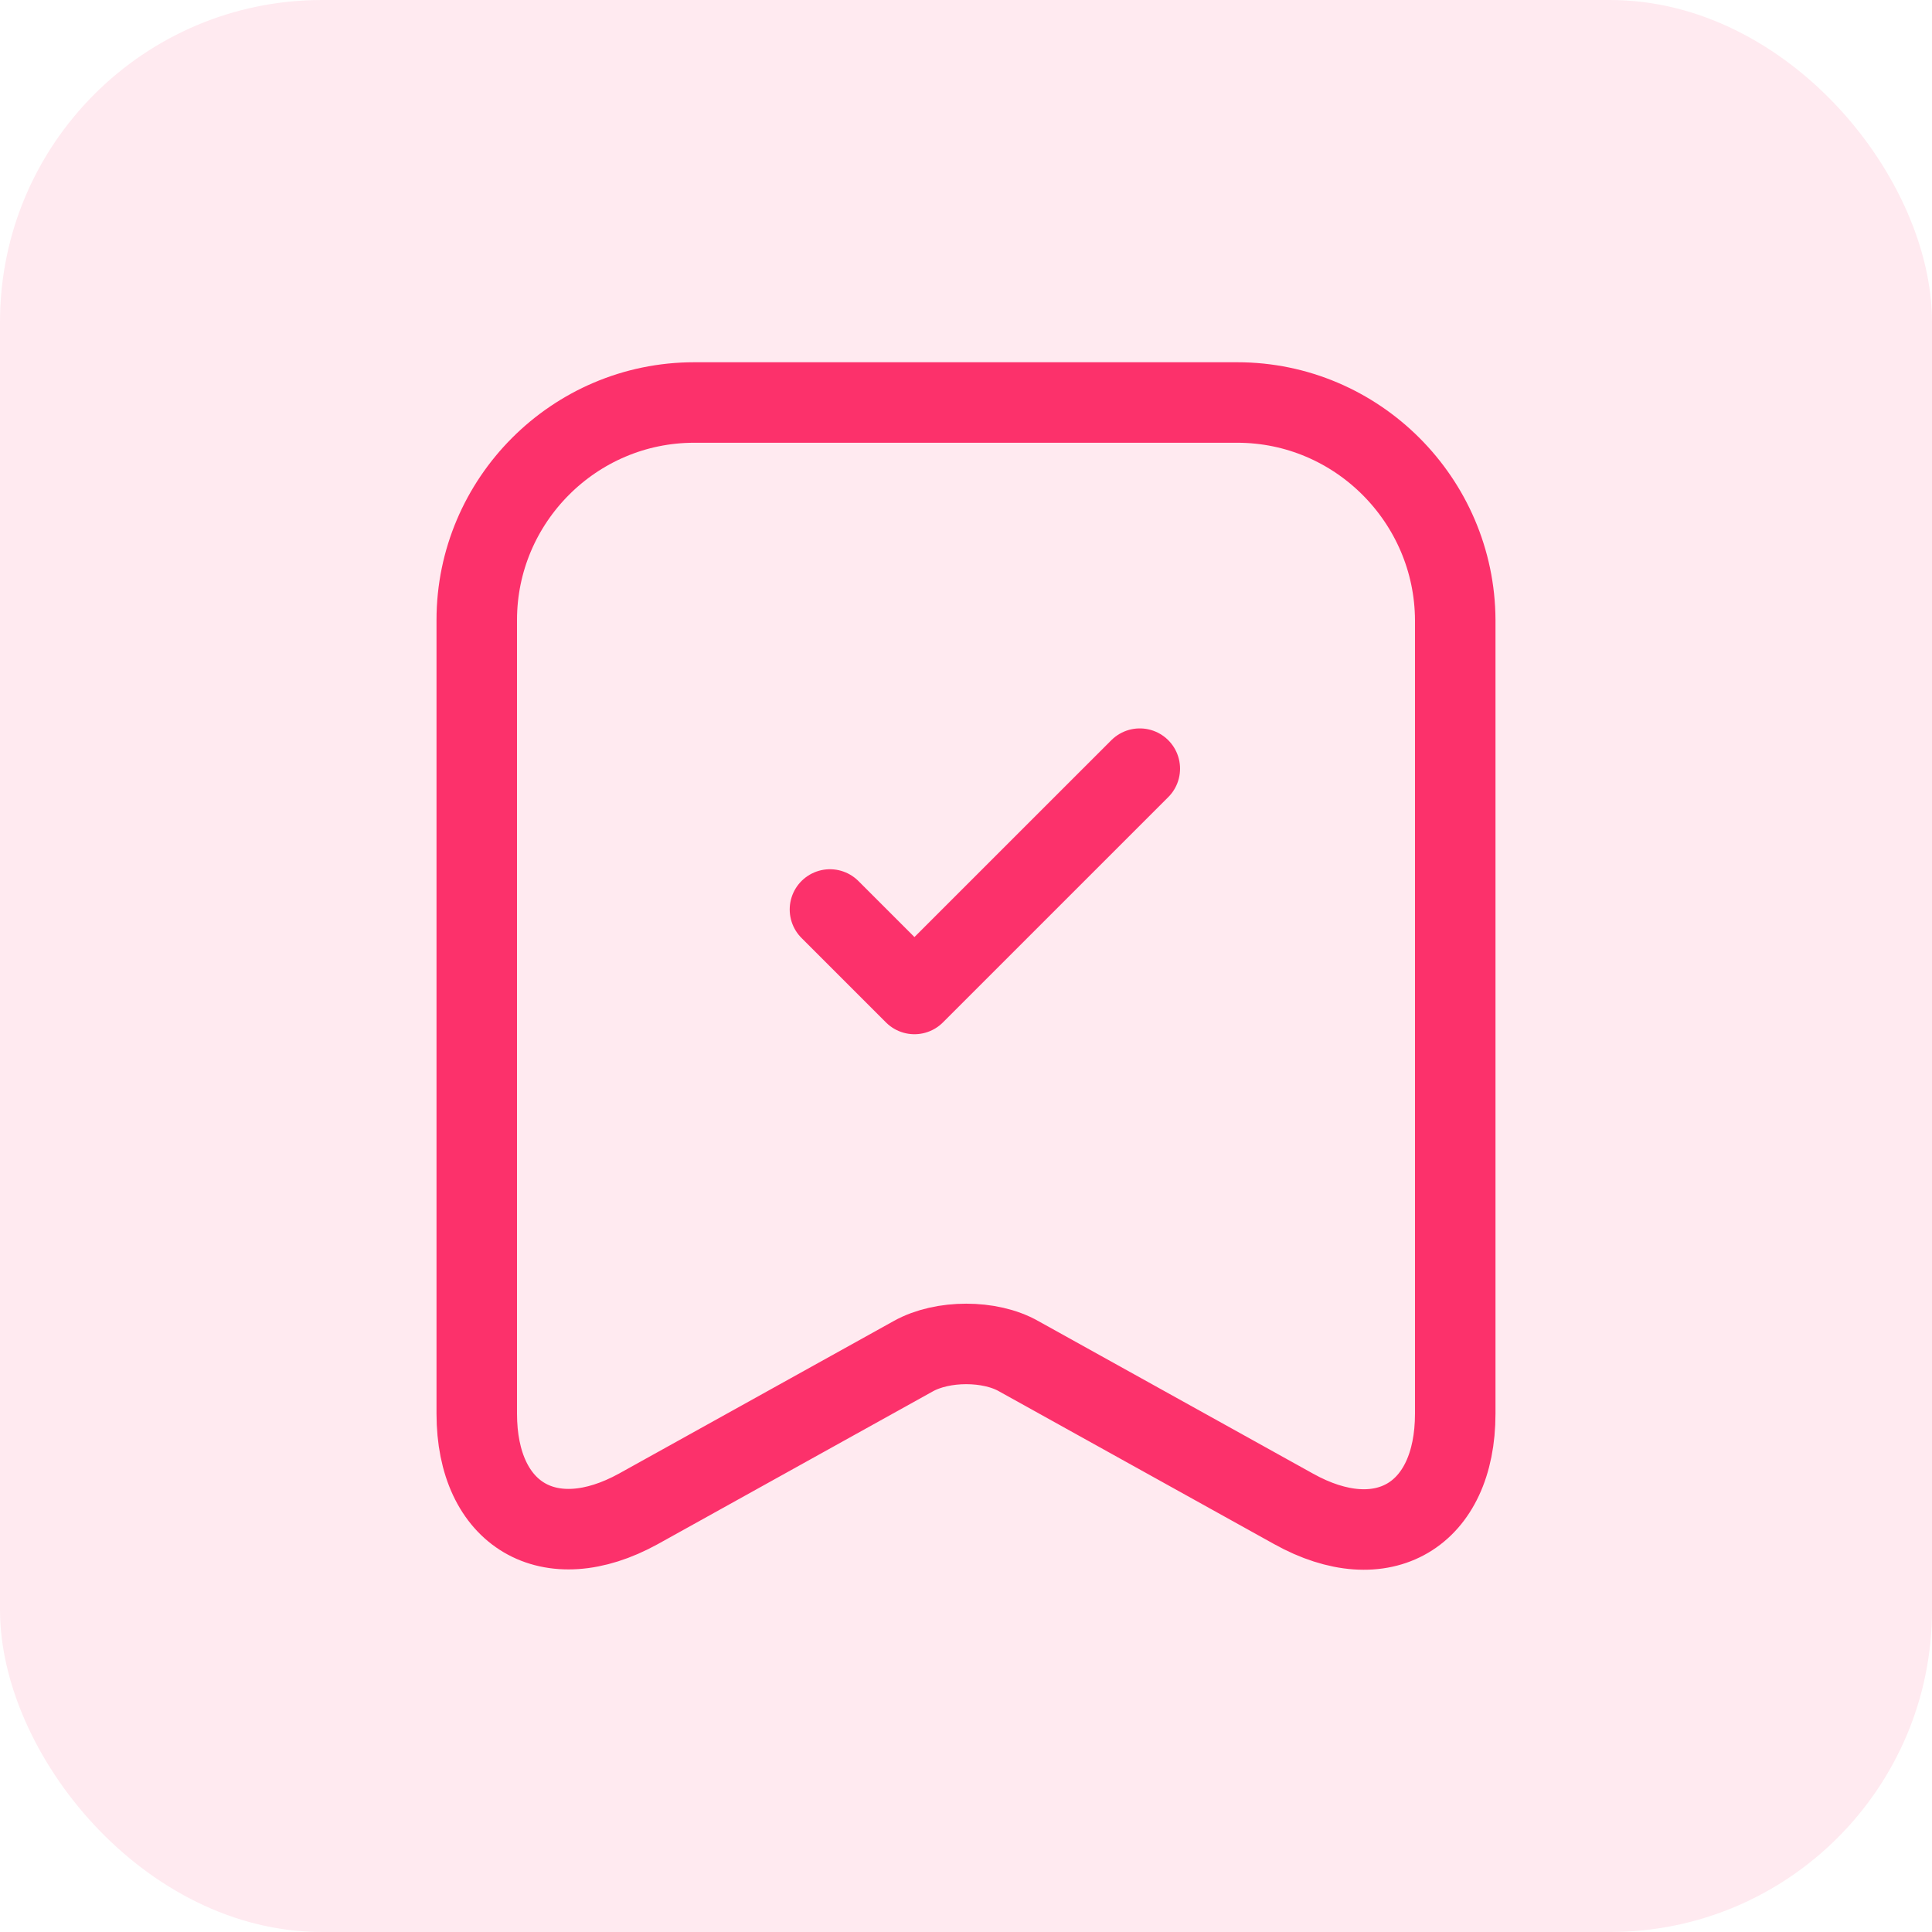
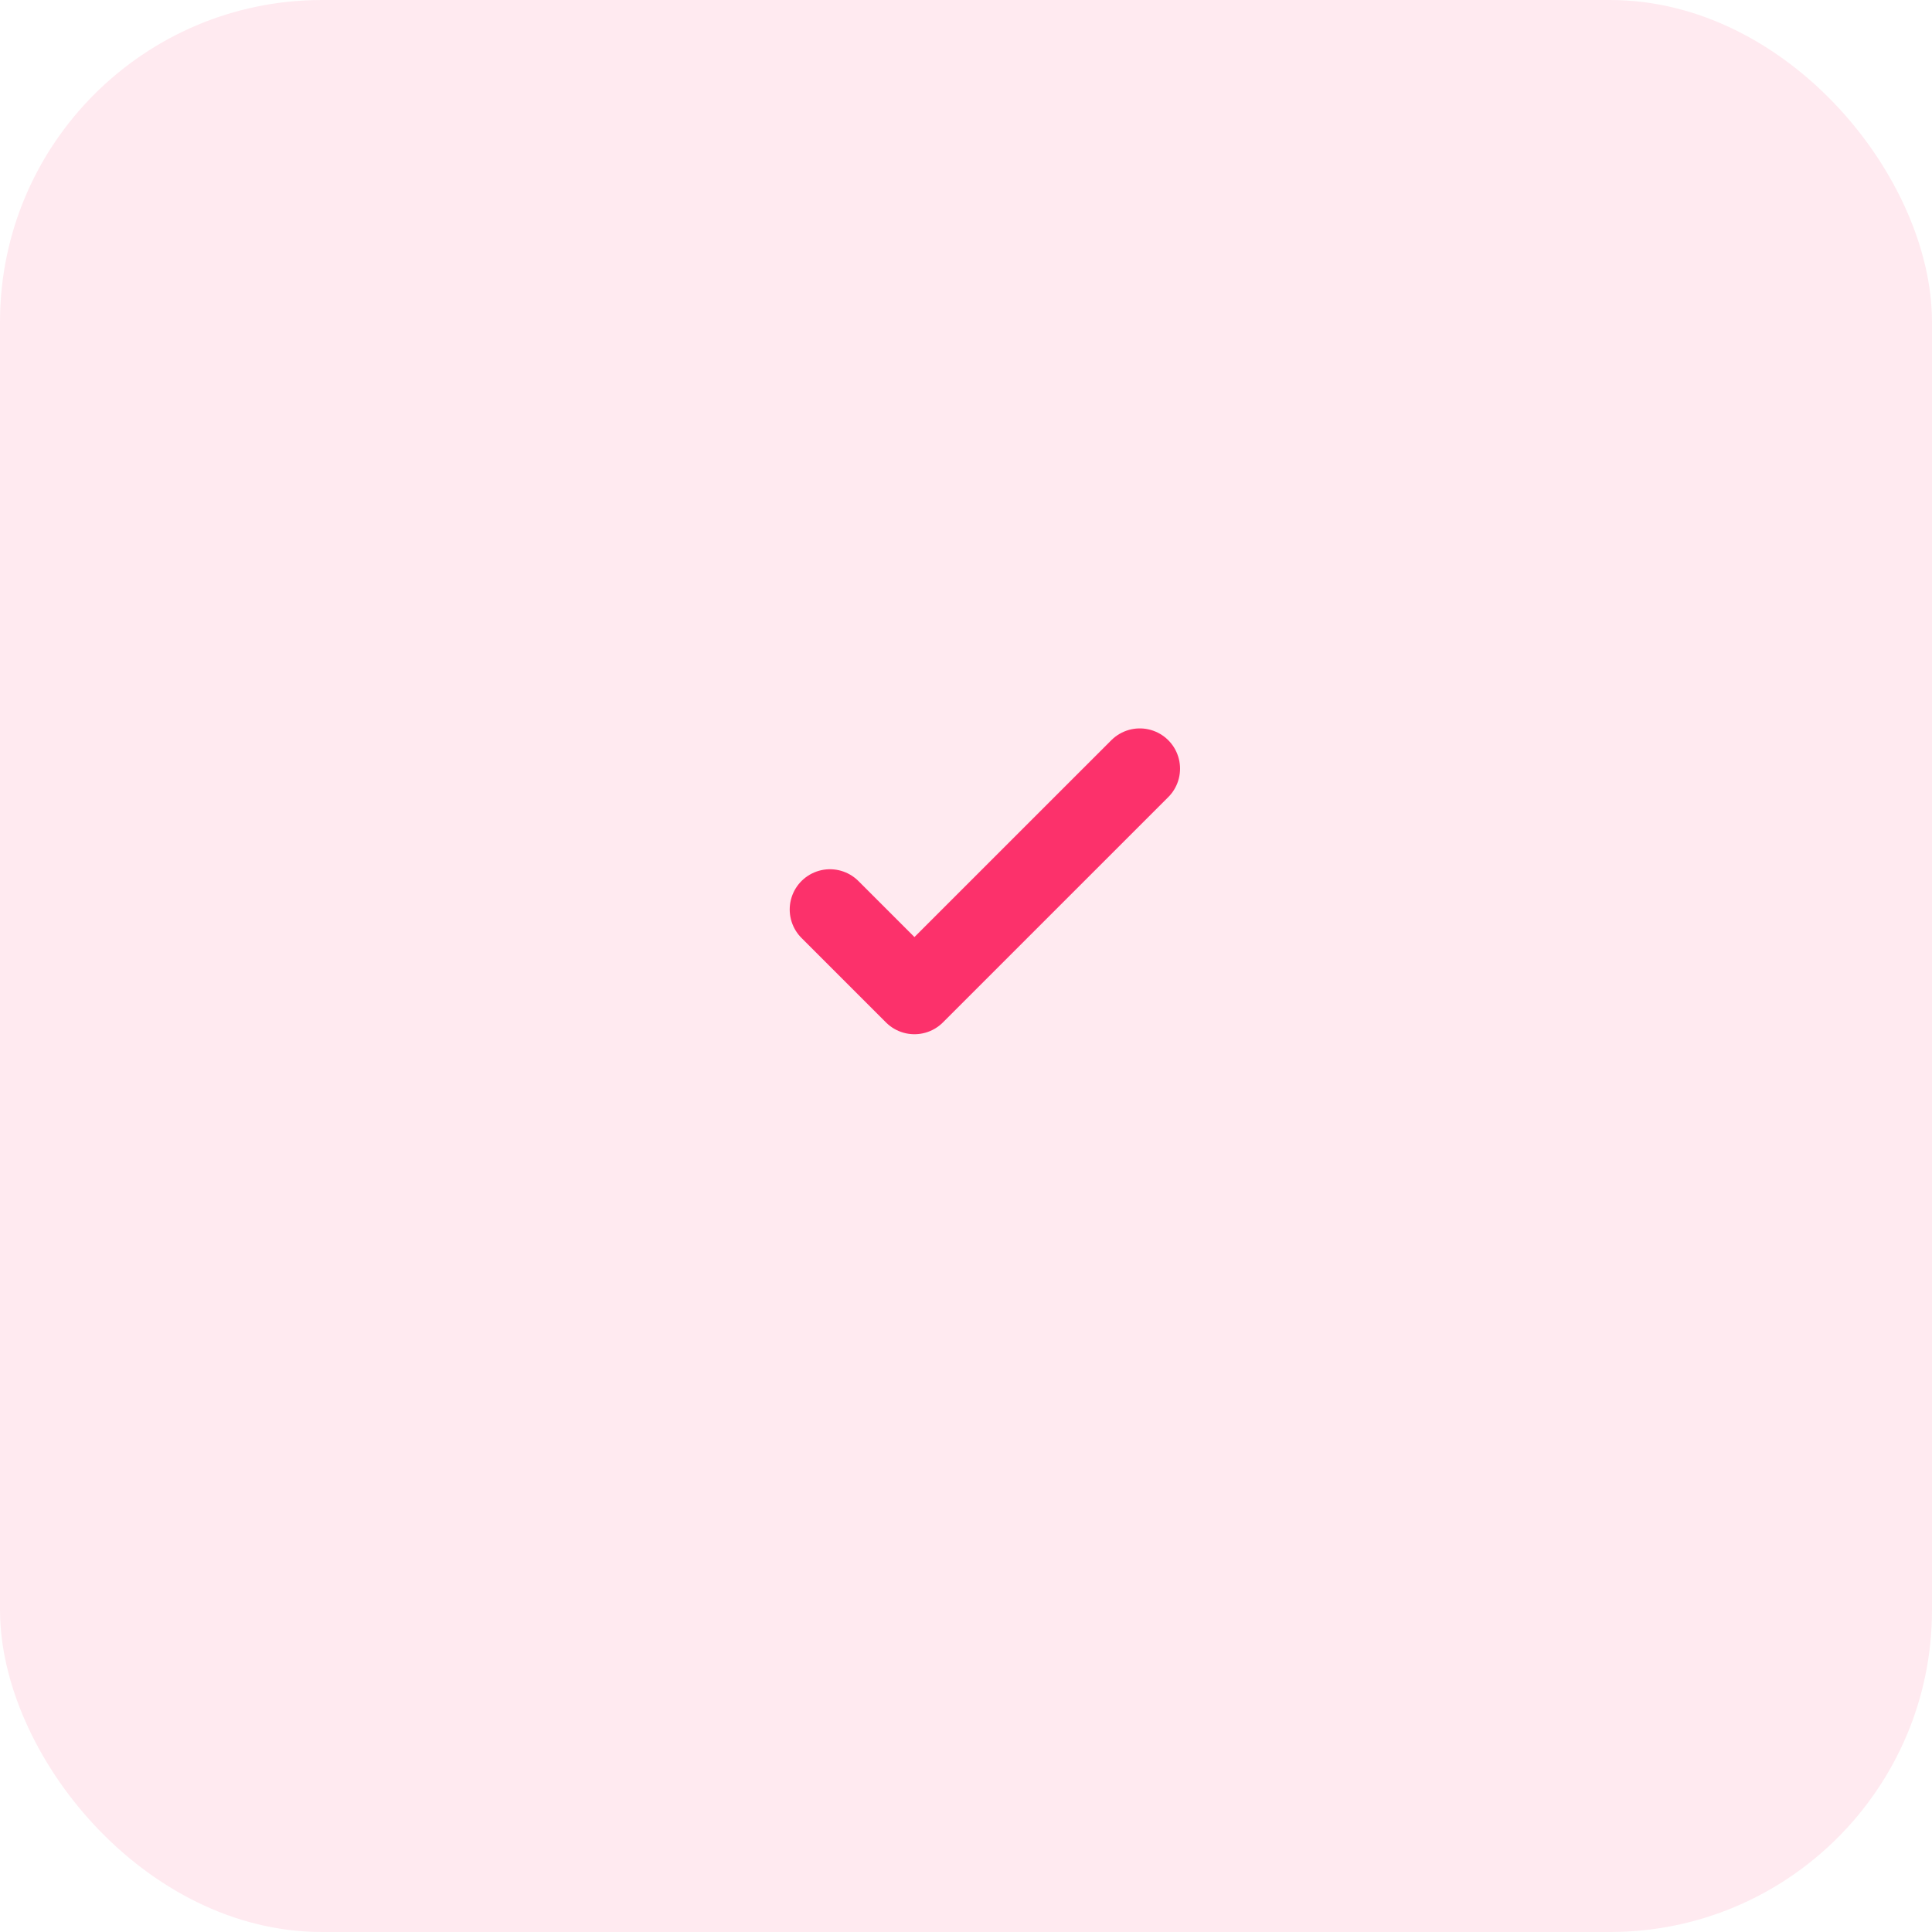
<svg xmlns="http://www.w3.org/2000/svg" width="48" height="48" viewBox="0 0 48 48" fill="none">
  <rect width="48" height="48" rx="8" fill="#FC316B" fill-opacity="0.1" />
-   <path d="M30.739 10H17.247C14.266 10 11.845 12.435 11.845 15.402V35.122C11.845 37.641 13.65 38.705 15.861 37.487L22.691 33.694C23.419 33.288 24.595 33.288 25.308 33.694L32.138 37.487C34.349 38.719 36.155 37.655 36.155 35.122V15.402C36.141 12.435 33.72 10 30.739 10Z" stroke="#FC316B" stroke-width="2" stroke-linecap="round" stroke-linejoin="round" />
  <path d="M20.62 22.596L22.719 24.695L28.318 19.097" stroke="#FC316B" stroke-width="2" stroke-linecap="round" stroke-linejoin="round" />
</svg>